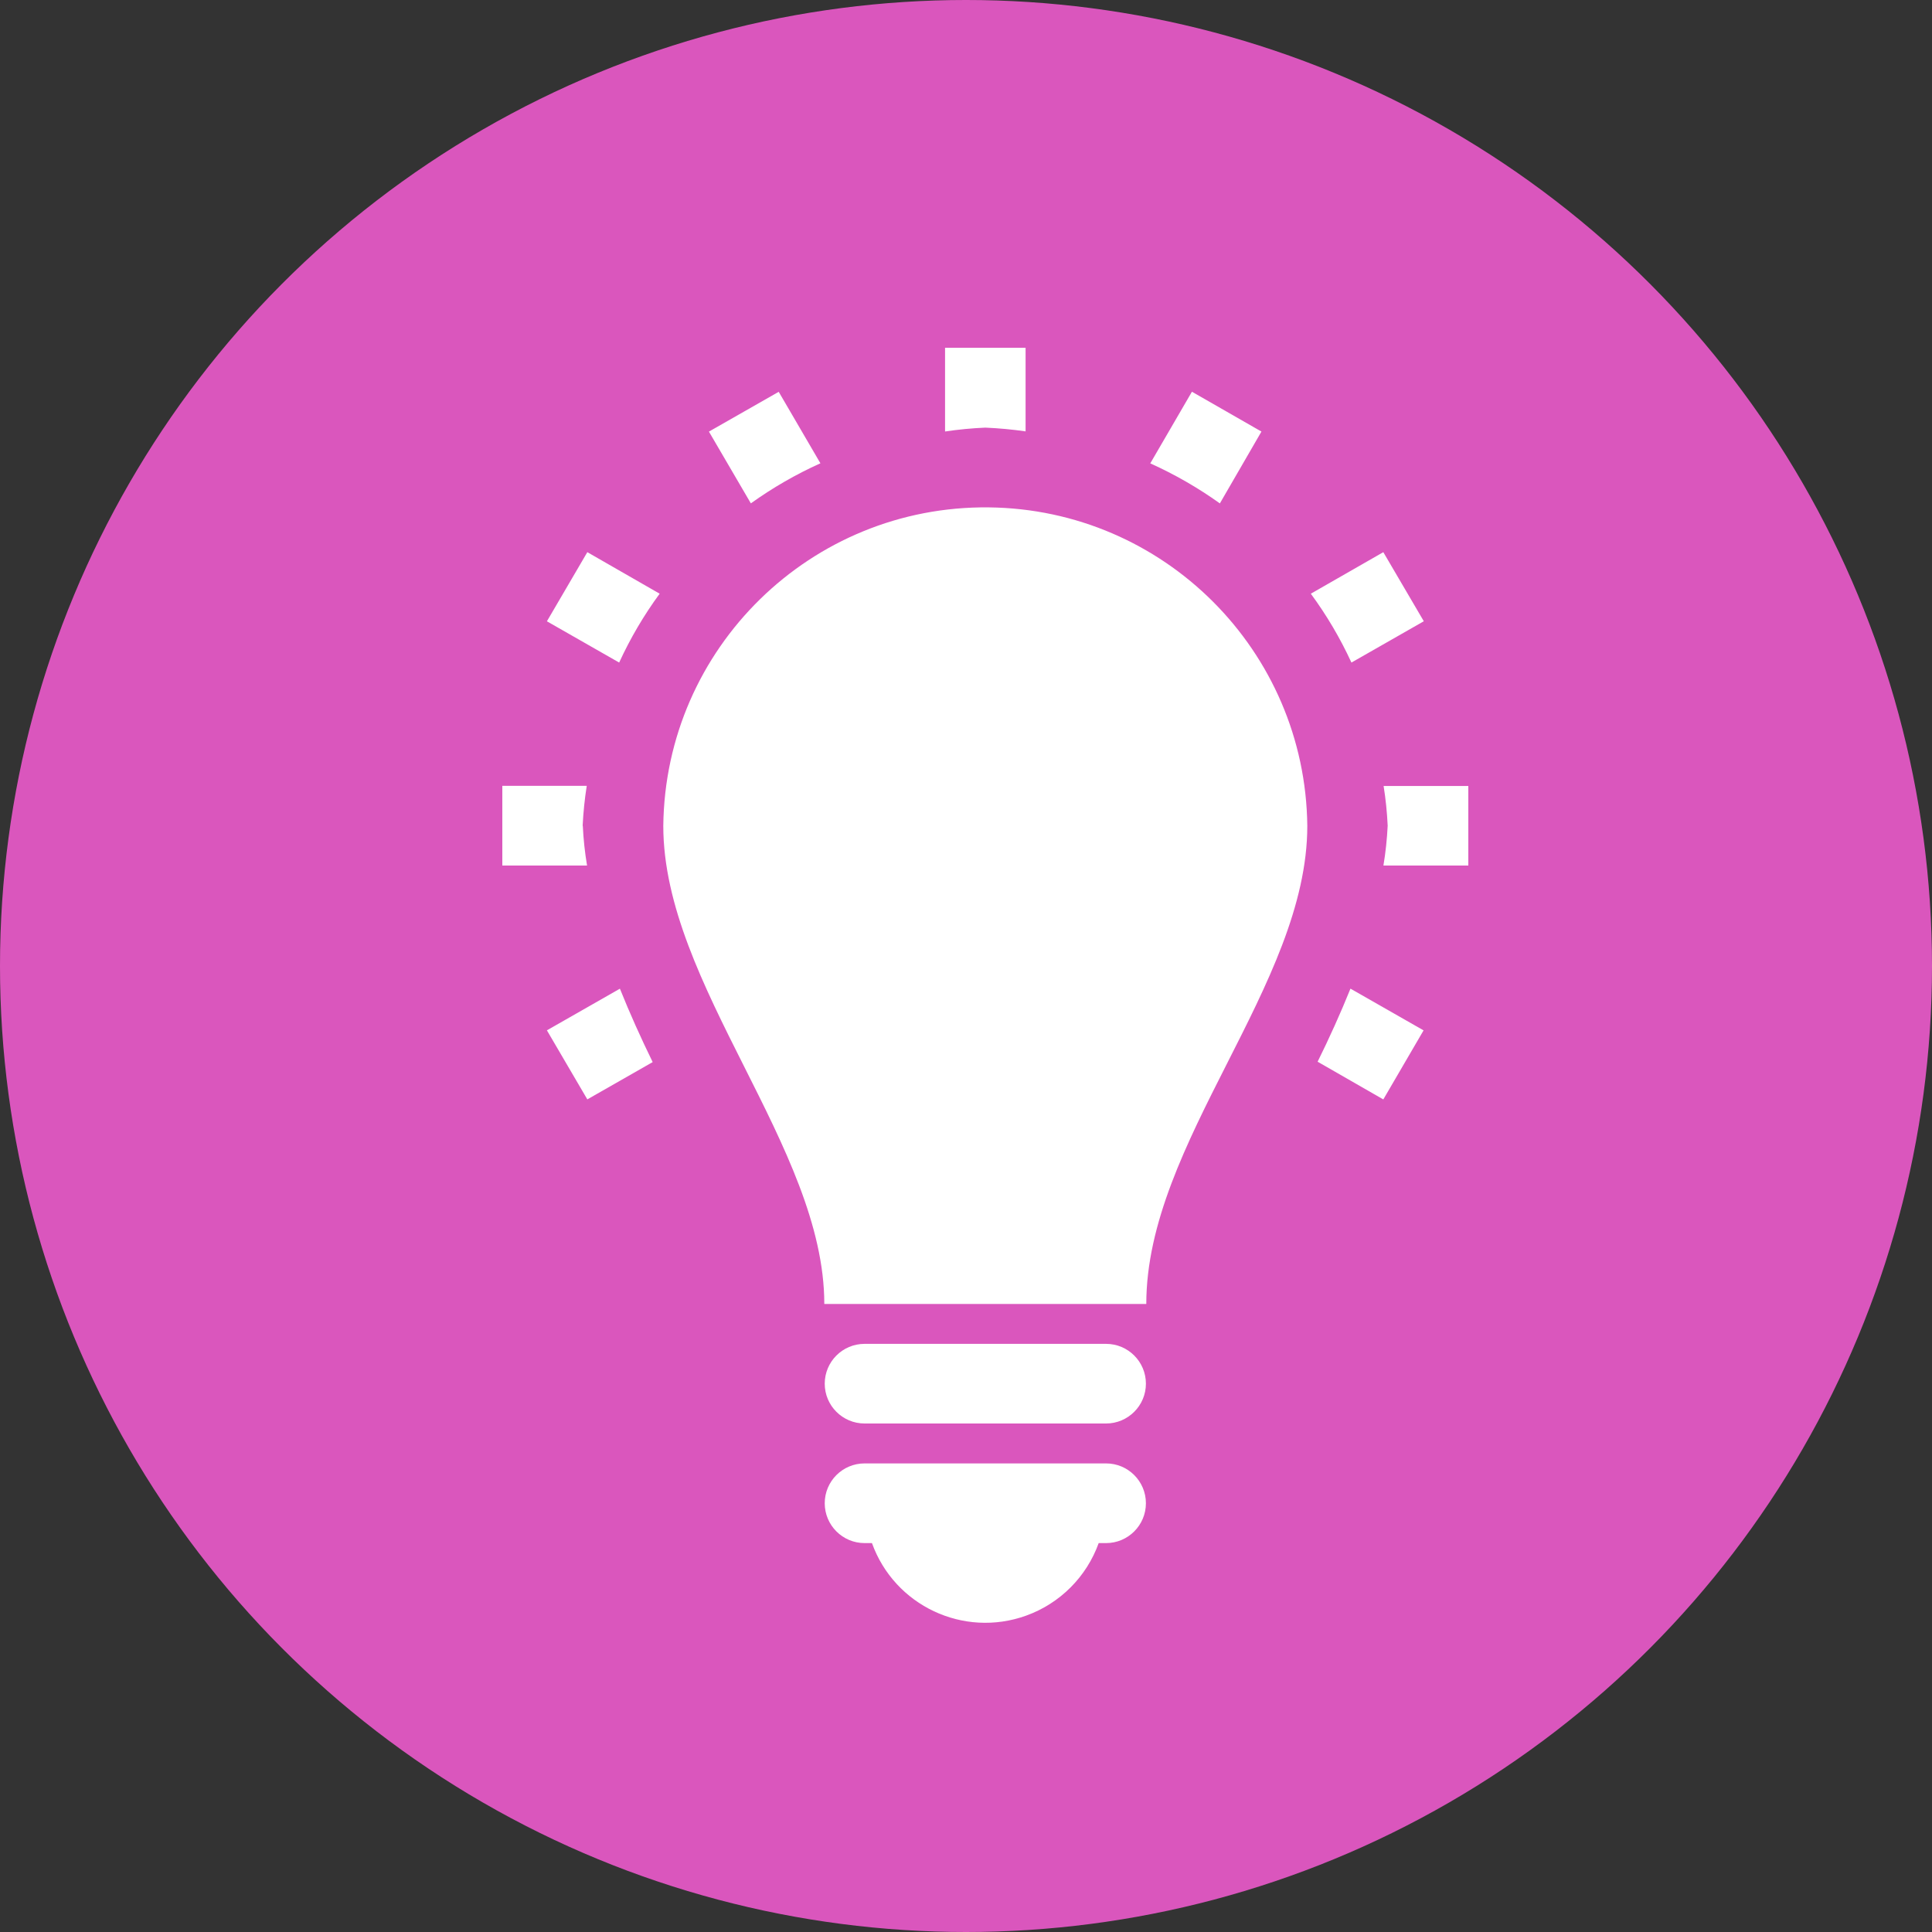
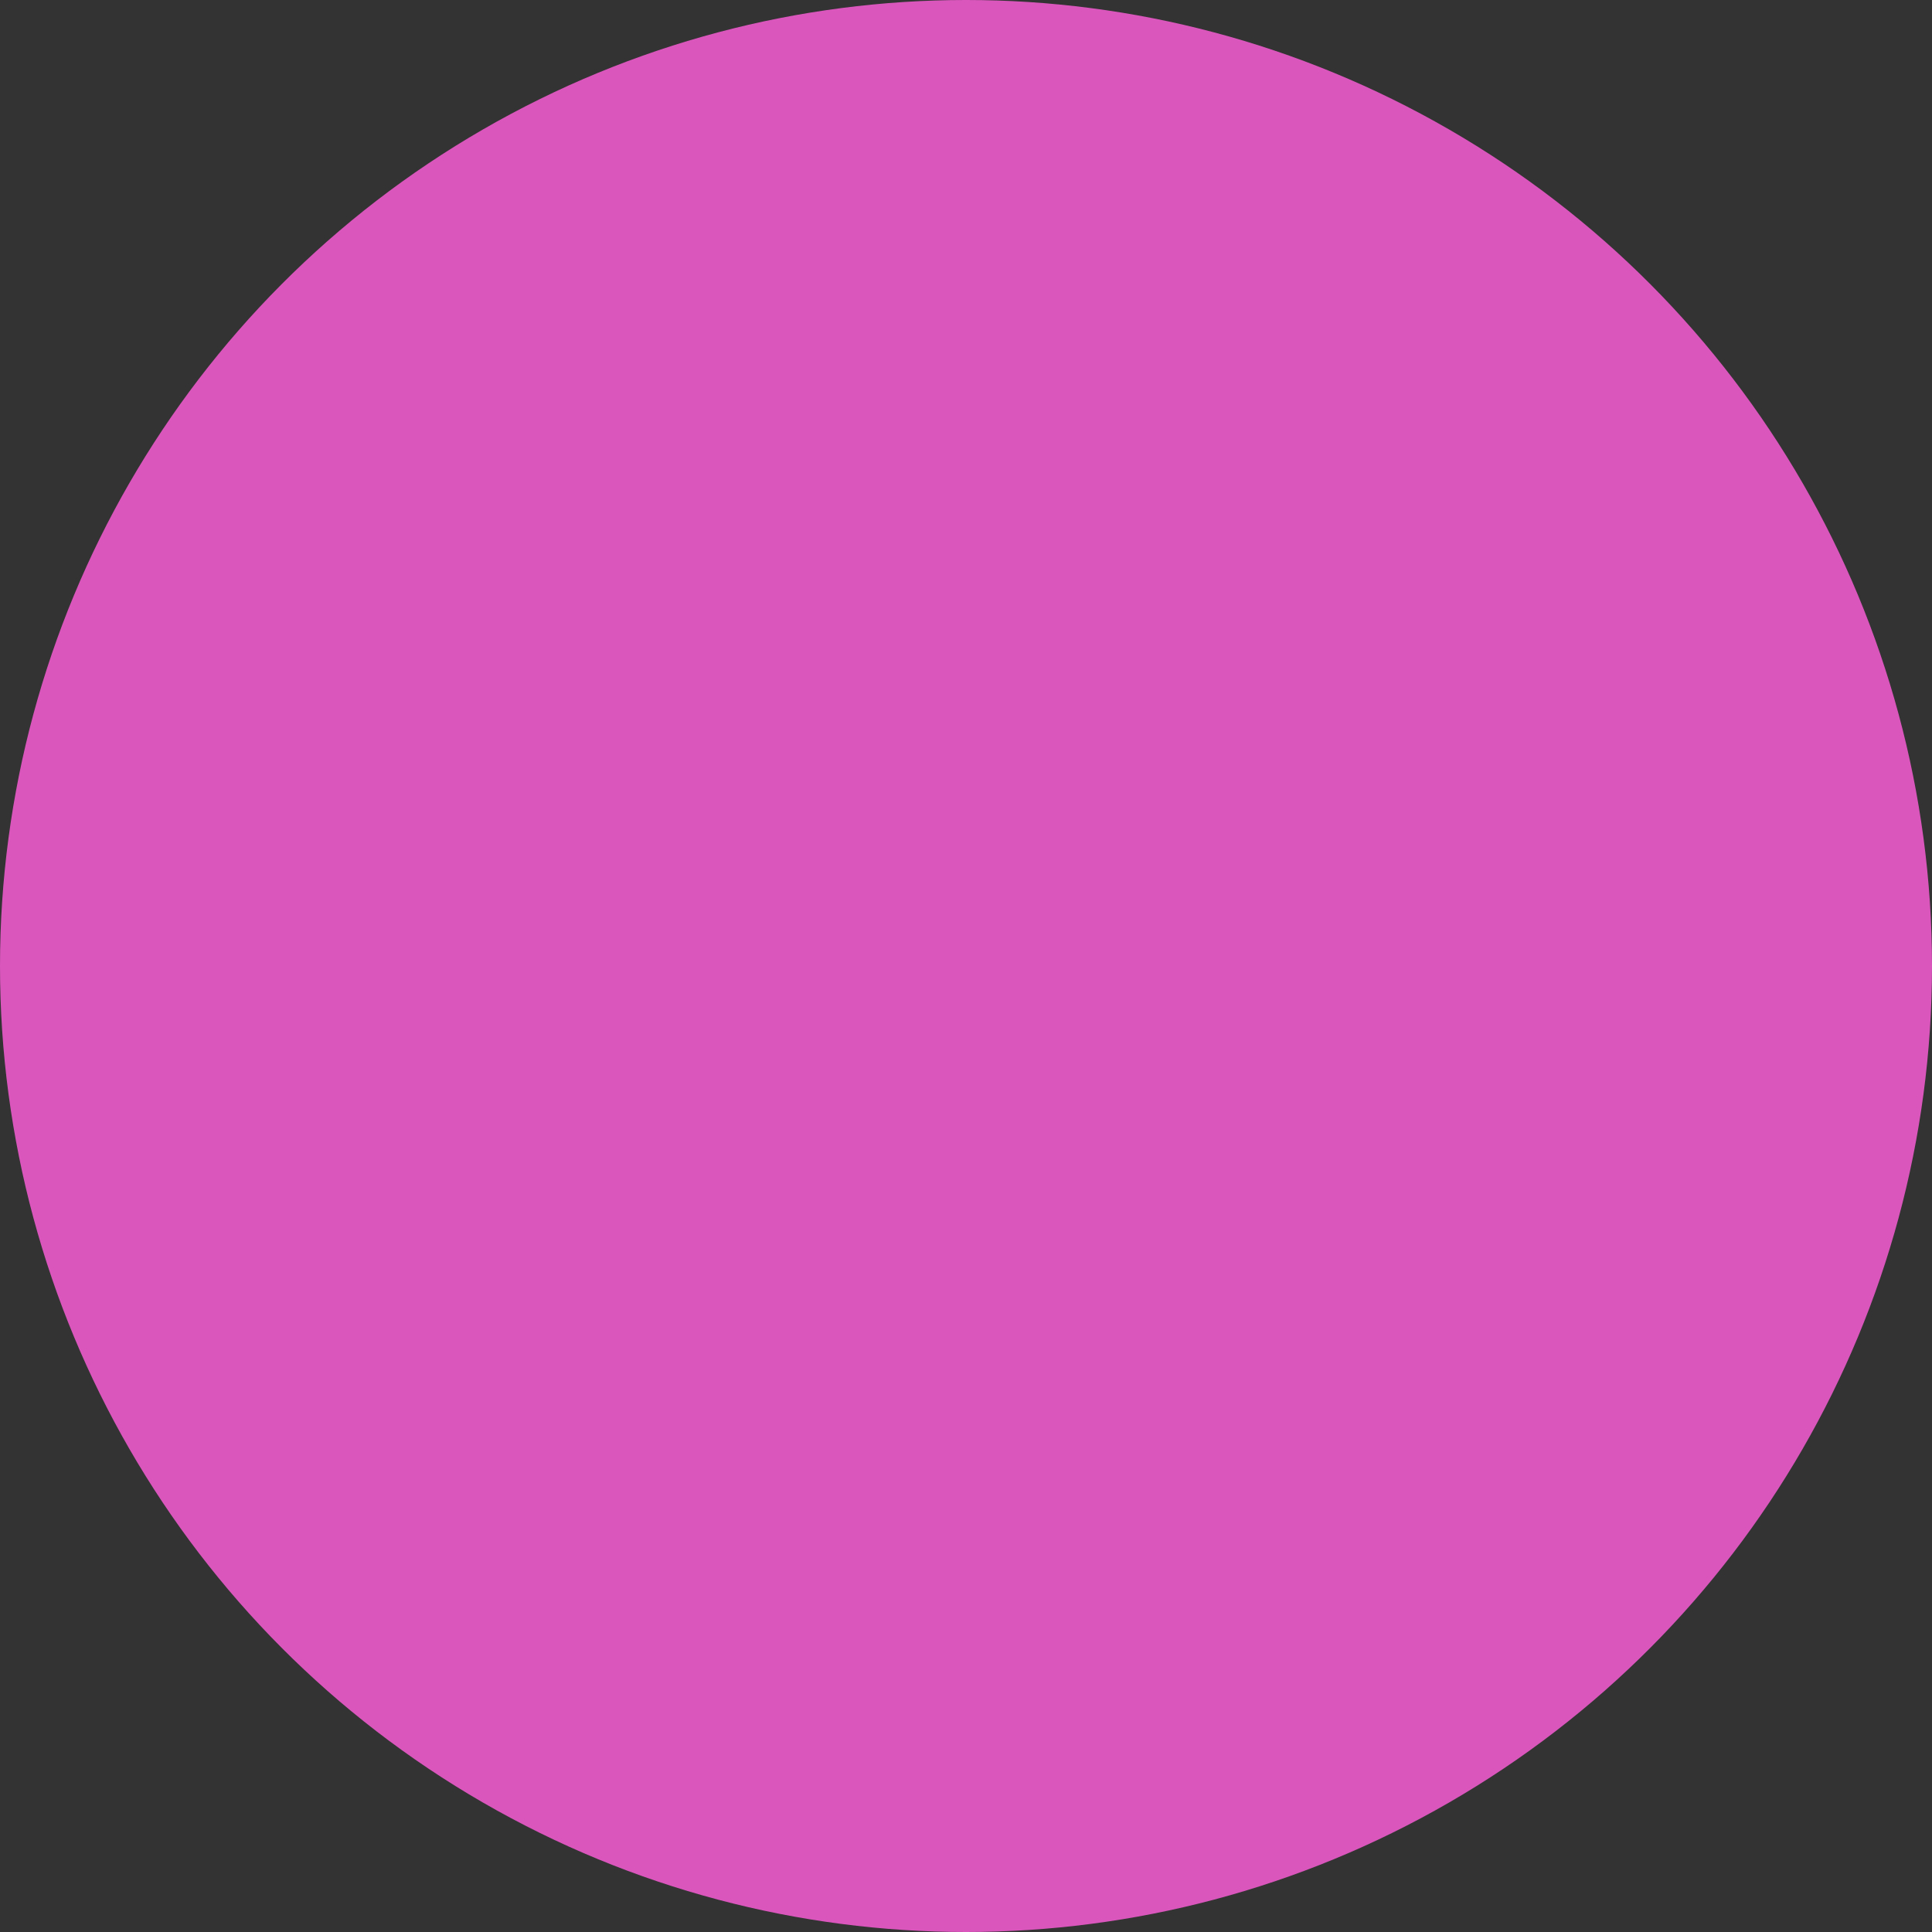
<svg xmlns="http://www.w3.org/2000/svg" version="1.1" id="Layer_1" x="0px" y="0px" width="50px" height="50px" viewBox="0 0 50 50" enable-background="new 0 0 50 50" xml:space="preserve">
  <rect x="0" y="0" width="50" height="50" fill="#333333" stroke="none" />
  <circle id="Ellipse_842_copy_3" fill="#DA56BD" cx="25" cy="25" r="25" />
-   <path fill="#FFFFFF" d="M33.833,21.373c0,4.124-4.167,8.186-4.167,12.374h-8.333c0-4.06-4.167-8.25-4.167-12.374  c0.05-4.603,3.822-8.293,8.425-8.242C30.122,13.181,33.783,16.842,33.833,21.373z M28.625,37.873h-6.25  c-0.569,0-1.031,0.461-1.031,1.031c0,0.569,0.462,1.031,1.031,1.031h0.191c0.583,1.62,2.369,2.461,3.989,1.878  c0.875-0.314,1.564-1.003,1.879-1.878h0.191c0.569,0,1.031-0.462,1.031-1.031C29.656,38.334,29.194,37.873,28.625,37.873  L28.625,37.873z M28.625,34.779h-6.25c-0.569,0-1.031,0.461-1.031,1.031c0,0.568,0.462,1.03,1.031,1.03h6.25  c0.569,0,1.031-0.462,1.031-1.03C29.656,35.24,29.194,34.779,28.625,34.779L28.625,34.779z M14.154,16.079l1.87,1.068  c0.288-0.628,0.639-1.225,1.048-1.782L15.2,14.29L14.154,16.079z M26.542,11.164V9h-2.084v2.167c0.345-0.052,0.693-0.085,1.042-0.1  C25.849,11.082,26.197,11.114,26.542,11.164L26.542,11.164z M21.232,11.99l-1.079-1.85l-1.806,1.03l1.085,1.857  C19.996,12.623,20.599,12.275,21.232,11.99L21.232,11.99z M36.848,16.078L35.8,14.29l-1.876,1.075  c0.41,0.557,0.762,1.154,1.051,1.782L36.848,16.078z M32.646,11.169l-1.799-1.031l-1.078,1.854c0.633,0.285,1.236,0.632,1.801,1.036  L32.646,11.169z M15.079,21.369c0.017-0.346,0.052-0.69,0.106-1.032H13V22.4h2.193c-0.057-0.34-0.094-0.683-0.11-1.027  L15.079,21.369z M35.807,20.337c0.055,0.342,0.09,0.687,0.106,1.032c-0.017,0.346-0.053,0.689-0.11,1.031H38v-2.059h-2.189  L35.807,20.337z M34.1,27.477l1.7,0.976l1.042-1.787l-1.892-1.08C34.691,26.227,34.407,26.855,34.1,27.477z M14.154,26.665  l1.046,1.787l1.691-0.965c-0.305-0.625-0.59-1.257-0.848-1.9L14.154,26.665z" />
</svg>